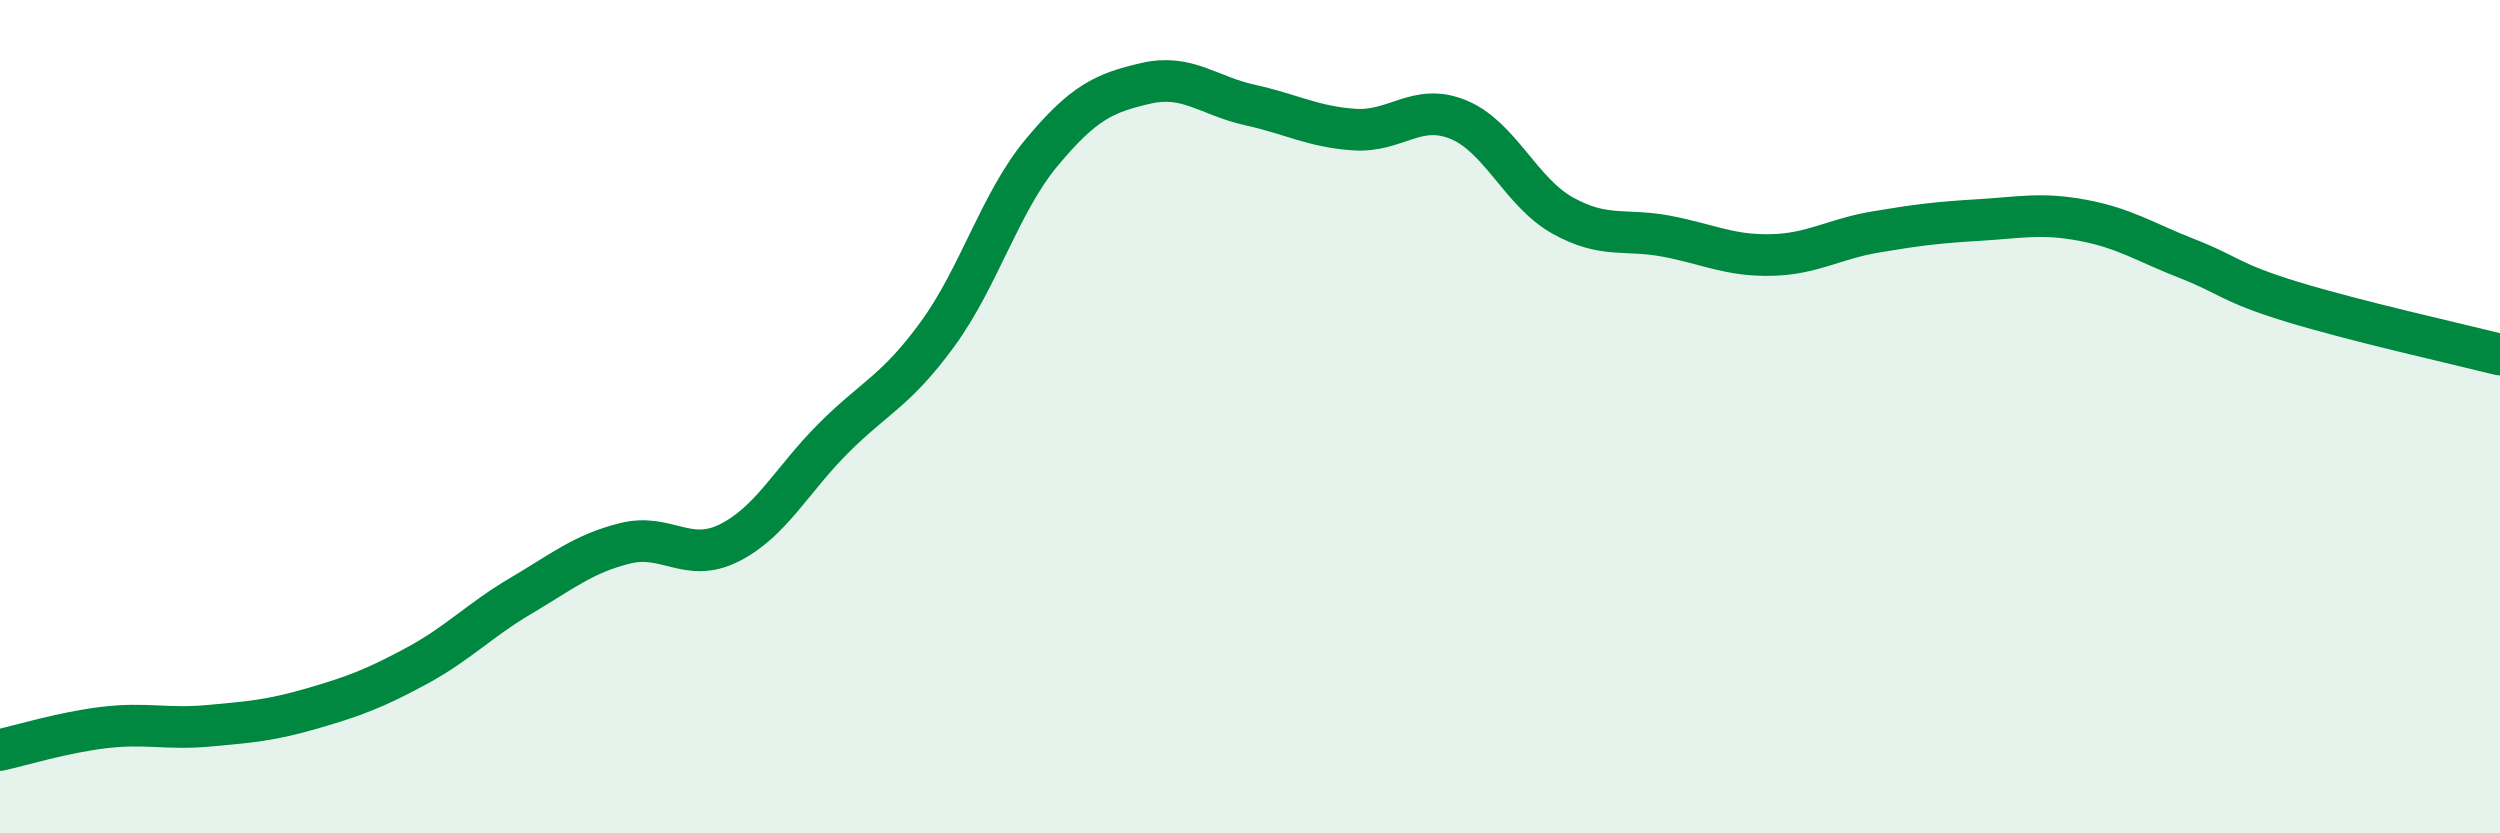
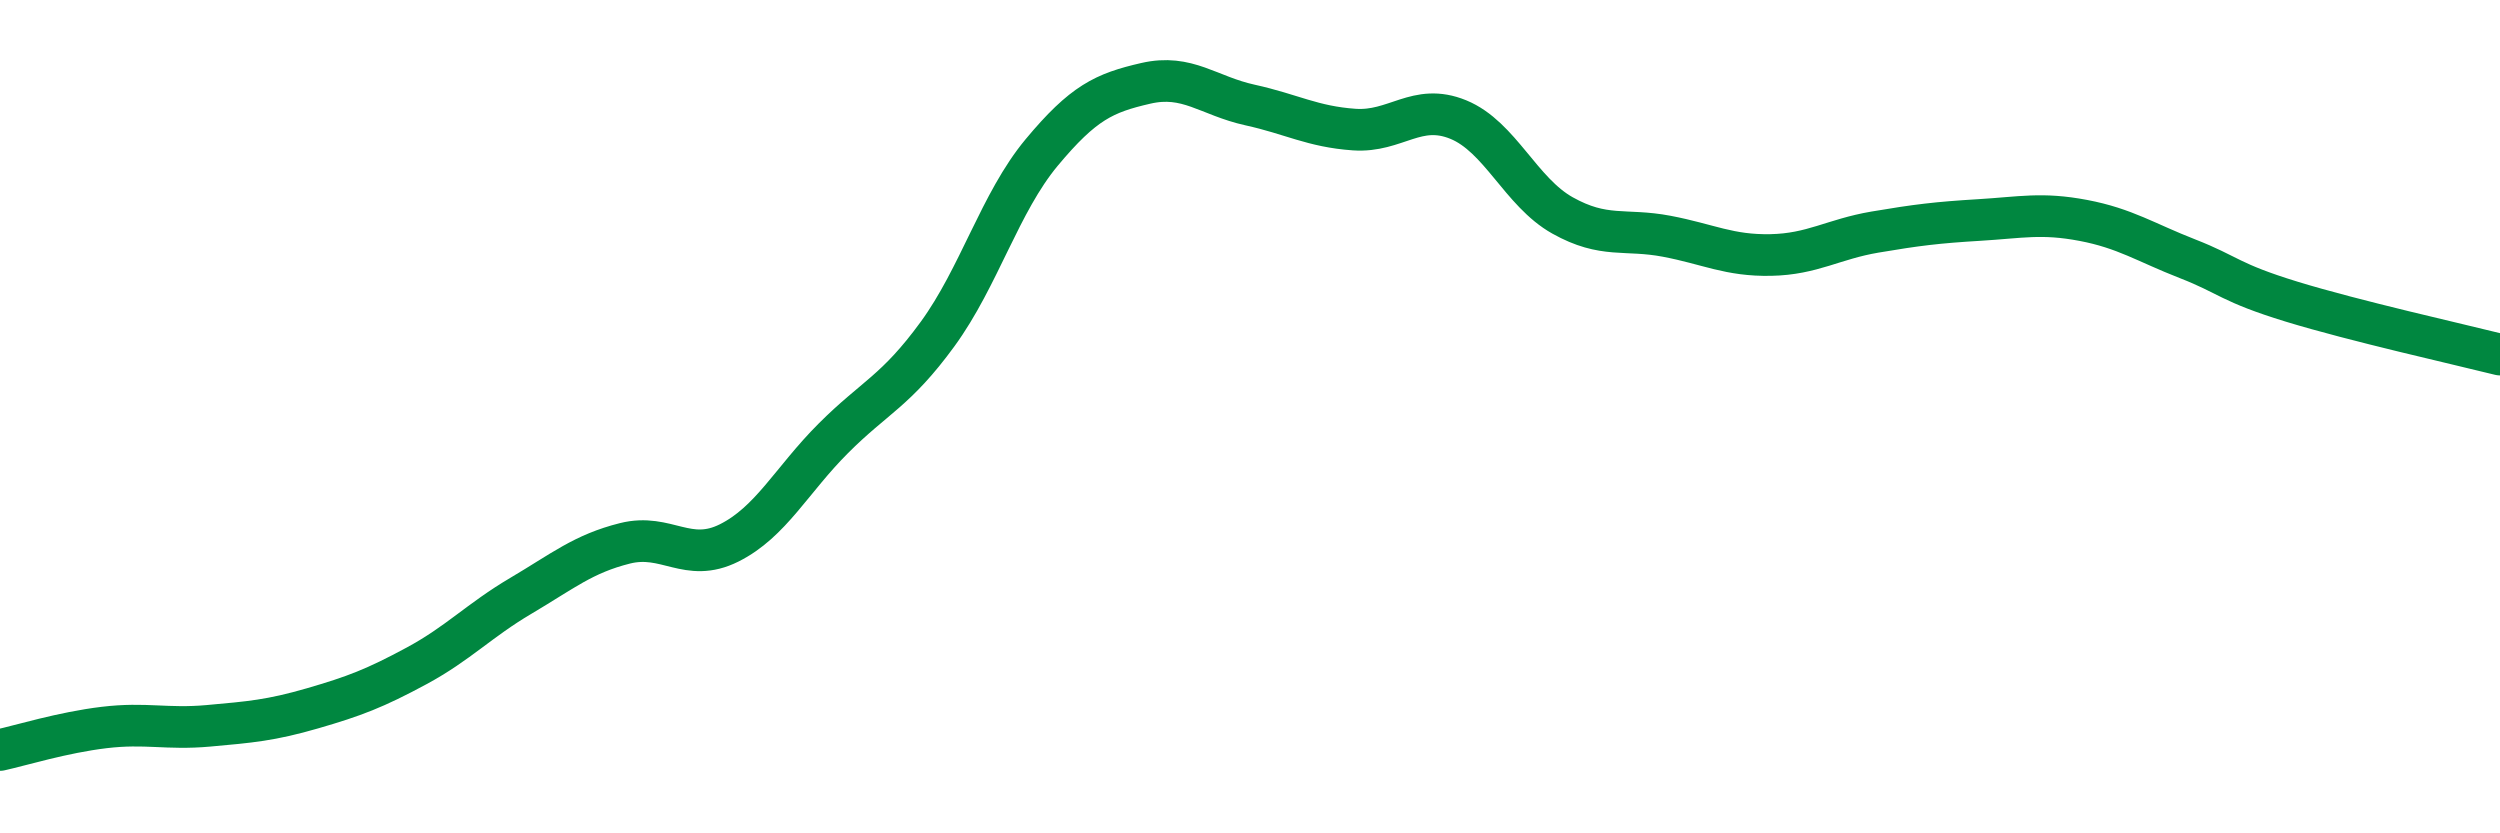
<svg xmlns="http://www.w3.org/2000/svg" width="60" height="20" viewBox="0 0 60 20">
-   <path d="M 0,18 C 0.5,17.89 1.5,17.58 2.5,17.46 C 3.5,17.34 4,17.51 5,17.42 C 6,17.33 6.5,17.29 7.5,17 C 8.5,16.71 9,16.52 10,15.98 C 11,15.44 11.5,14.89 12.5,14.3 C 13.5,13.71 14,13.29 15,13.04 C 16,12.79 16.5,13.53 17.5,13.03 C 18.5,12.53 19,11.52 20,10.52 C 21,9.52 21.5,9.39 22.5,8.02 C 23.5,6.65 24,4.86 25,3.66 C 26,2.46 26.5,2.23 27.5,2 C 28.5,1.77 29,2.3 30,2.52 C 31,2.74 31.5,3.04 32.5,3.11 C 33.5,3.18 34,2.46 35,2.87 C 36,3.28 36.5,4.61 37.5,5.17 C 38.5,5.73 39,5.48 40,5.67 C 41,5.86 41.5,6.14 42.5,6.12 C 43.5,6.1 44,5.74 45,5.57 C 46,5.4 46.5,5.34 47.5,5.28 C 48.5,5.22 49,5.1 50,5.29 C 51,5.48 51.5,5.82 52.5,6.21 C 53.5,6.6 53.5,6.78 55,7.24 C 56.5,7.7 59,8.26 60,8.51L60 20L0 20Z" fill="#008740" opacity="0.1" stroke-linecap="round" stroke-linejoin="round" />
  <path d="M 0,18 C 0.5,17.89 1.5,17.58 2.5,17.46 C 3.5,17.34 4,17.51 5,17.42 C 6,17.33 6.5,17.29 7.5,17 C 8.5,16.71 9,16.52 10,15.98 C 11,15.44 11.5,14.89 12.5,14.3 C 13.5,13.71 14,13.29 15,13.04 C 16,12.79 16.5,13.53 17.5,13.03 C 18.5,12.53 19,11.52 20,10.52 C 21,9.52 21.5,9.39 22.5,8.02 C 23.5,6.65 24,4.86 25,3.66 C 26,2.46 26.5,2.23 27.5,2 C 28.5,1.77 29,2.3 30,2.52 C 31,2.74 31.5,3.04 32.5,3.11 C 33.5,3.18 34,2.46 35,2.87 C 36,3.28 36.5,4.61 37.5,5.17 C 38.5,5.73 39,5.48 40,5.67 C 41,5.86 41.5,6.14 42.5,6.12 C 43.5,6.1 44,5.74 45,5.57 C 46,5.4 46.5,5.34 47.5,5.28 C 48.5,5.22 49,5.1 50,5.29 C 51,5.48 51.5,5.82 52.5,6.21 C 53.5,6.6 53.5,6.78 55,7.24 C 56.5,7.7 59,8.26 60,8.51" stroke="#008740" stroke-width="1" fill="none" stroke-linecap="round" stroke-linejoin="round" />
</svg>